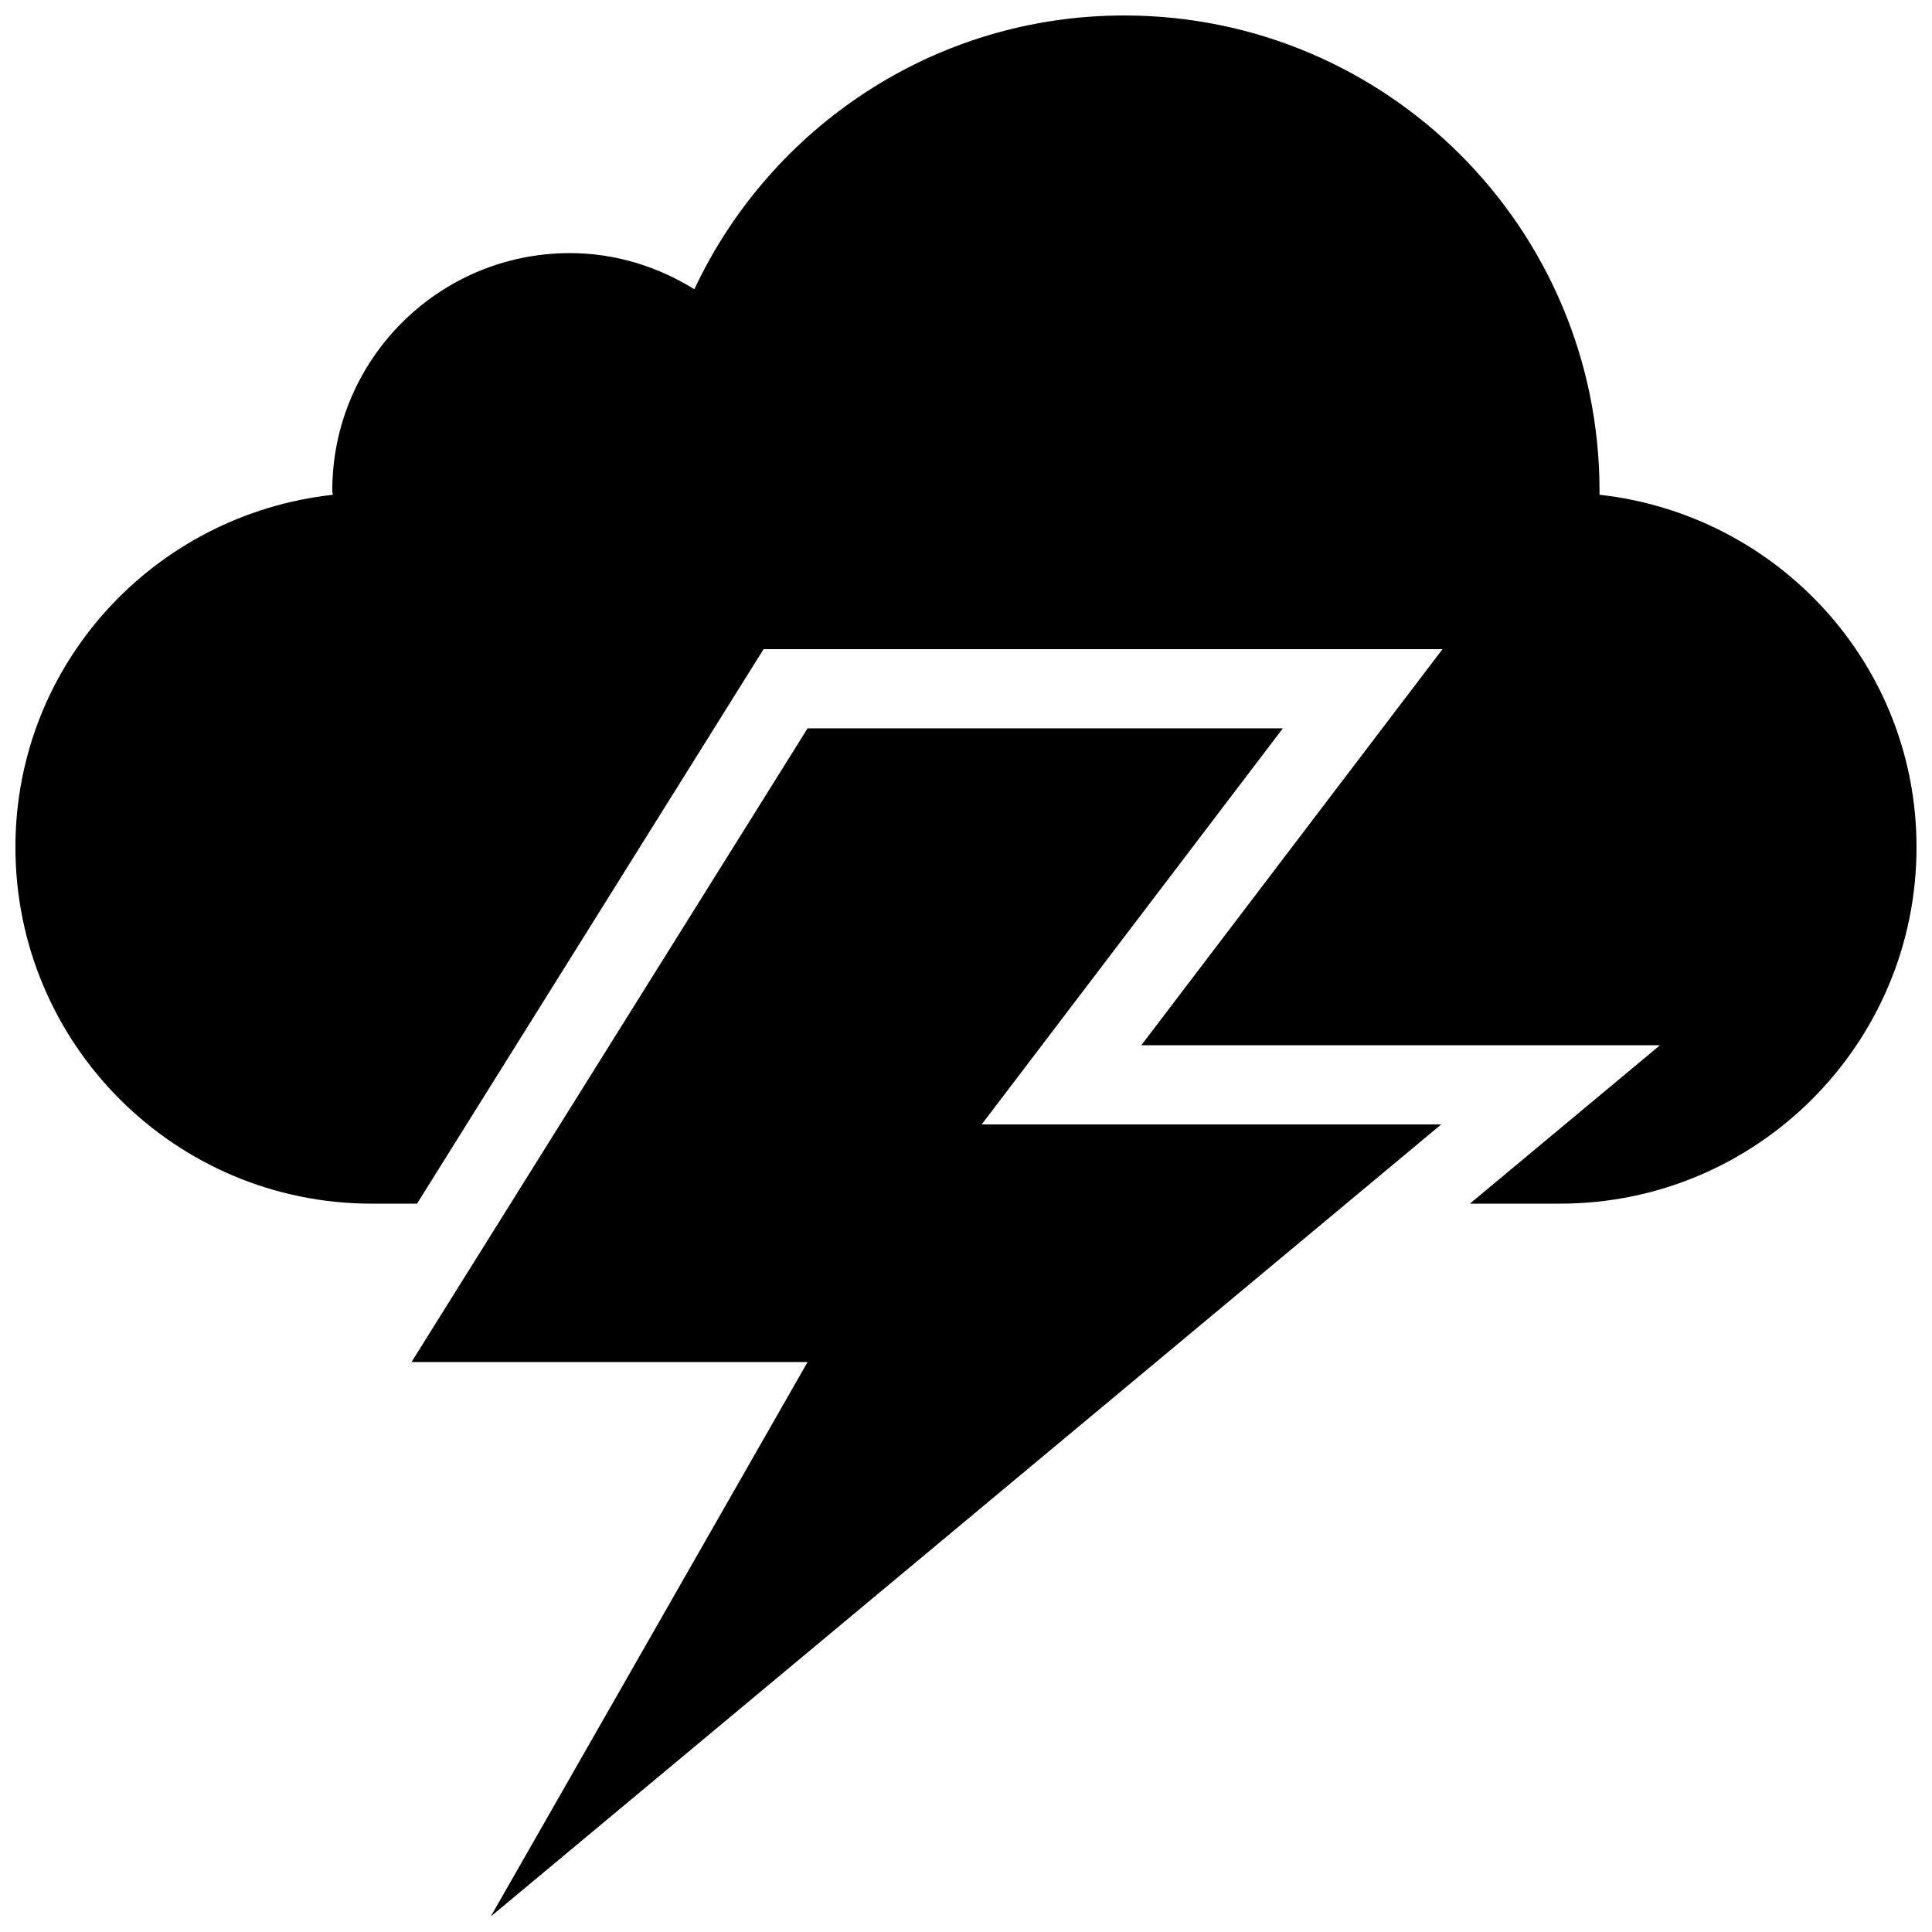
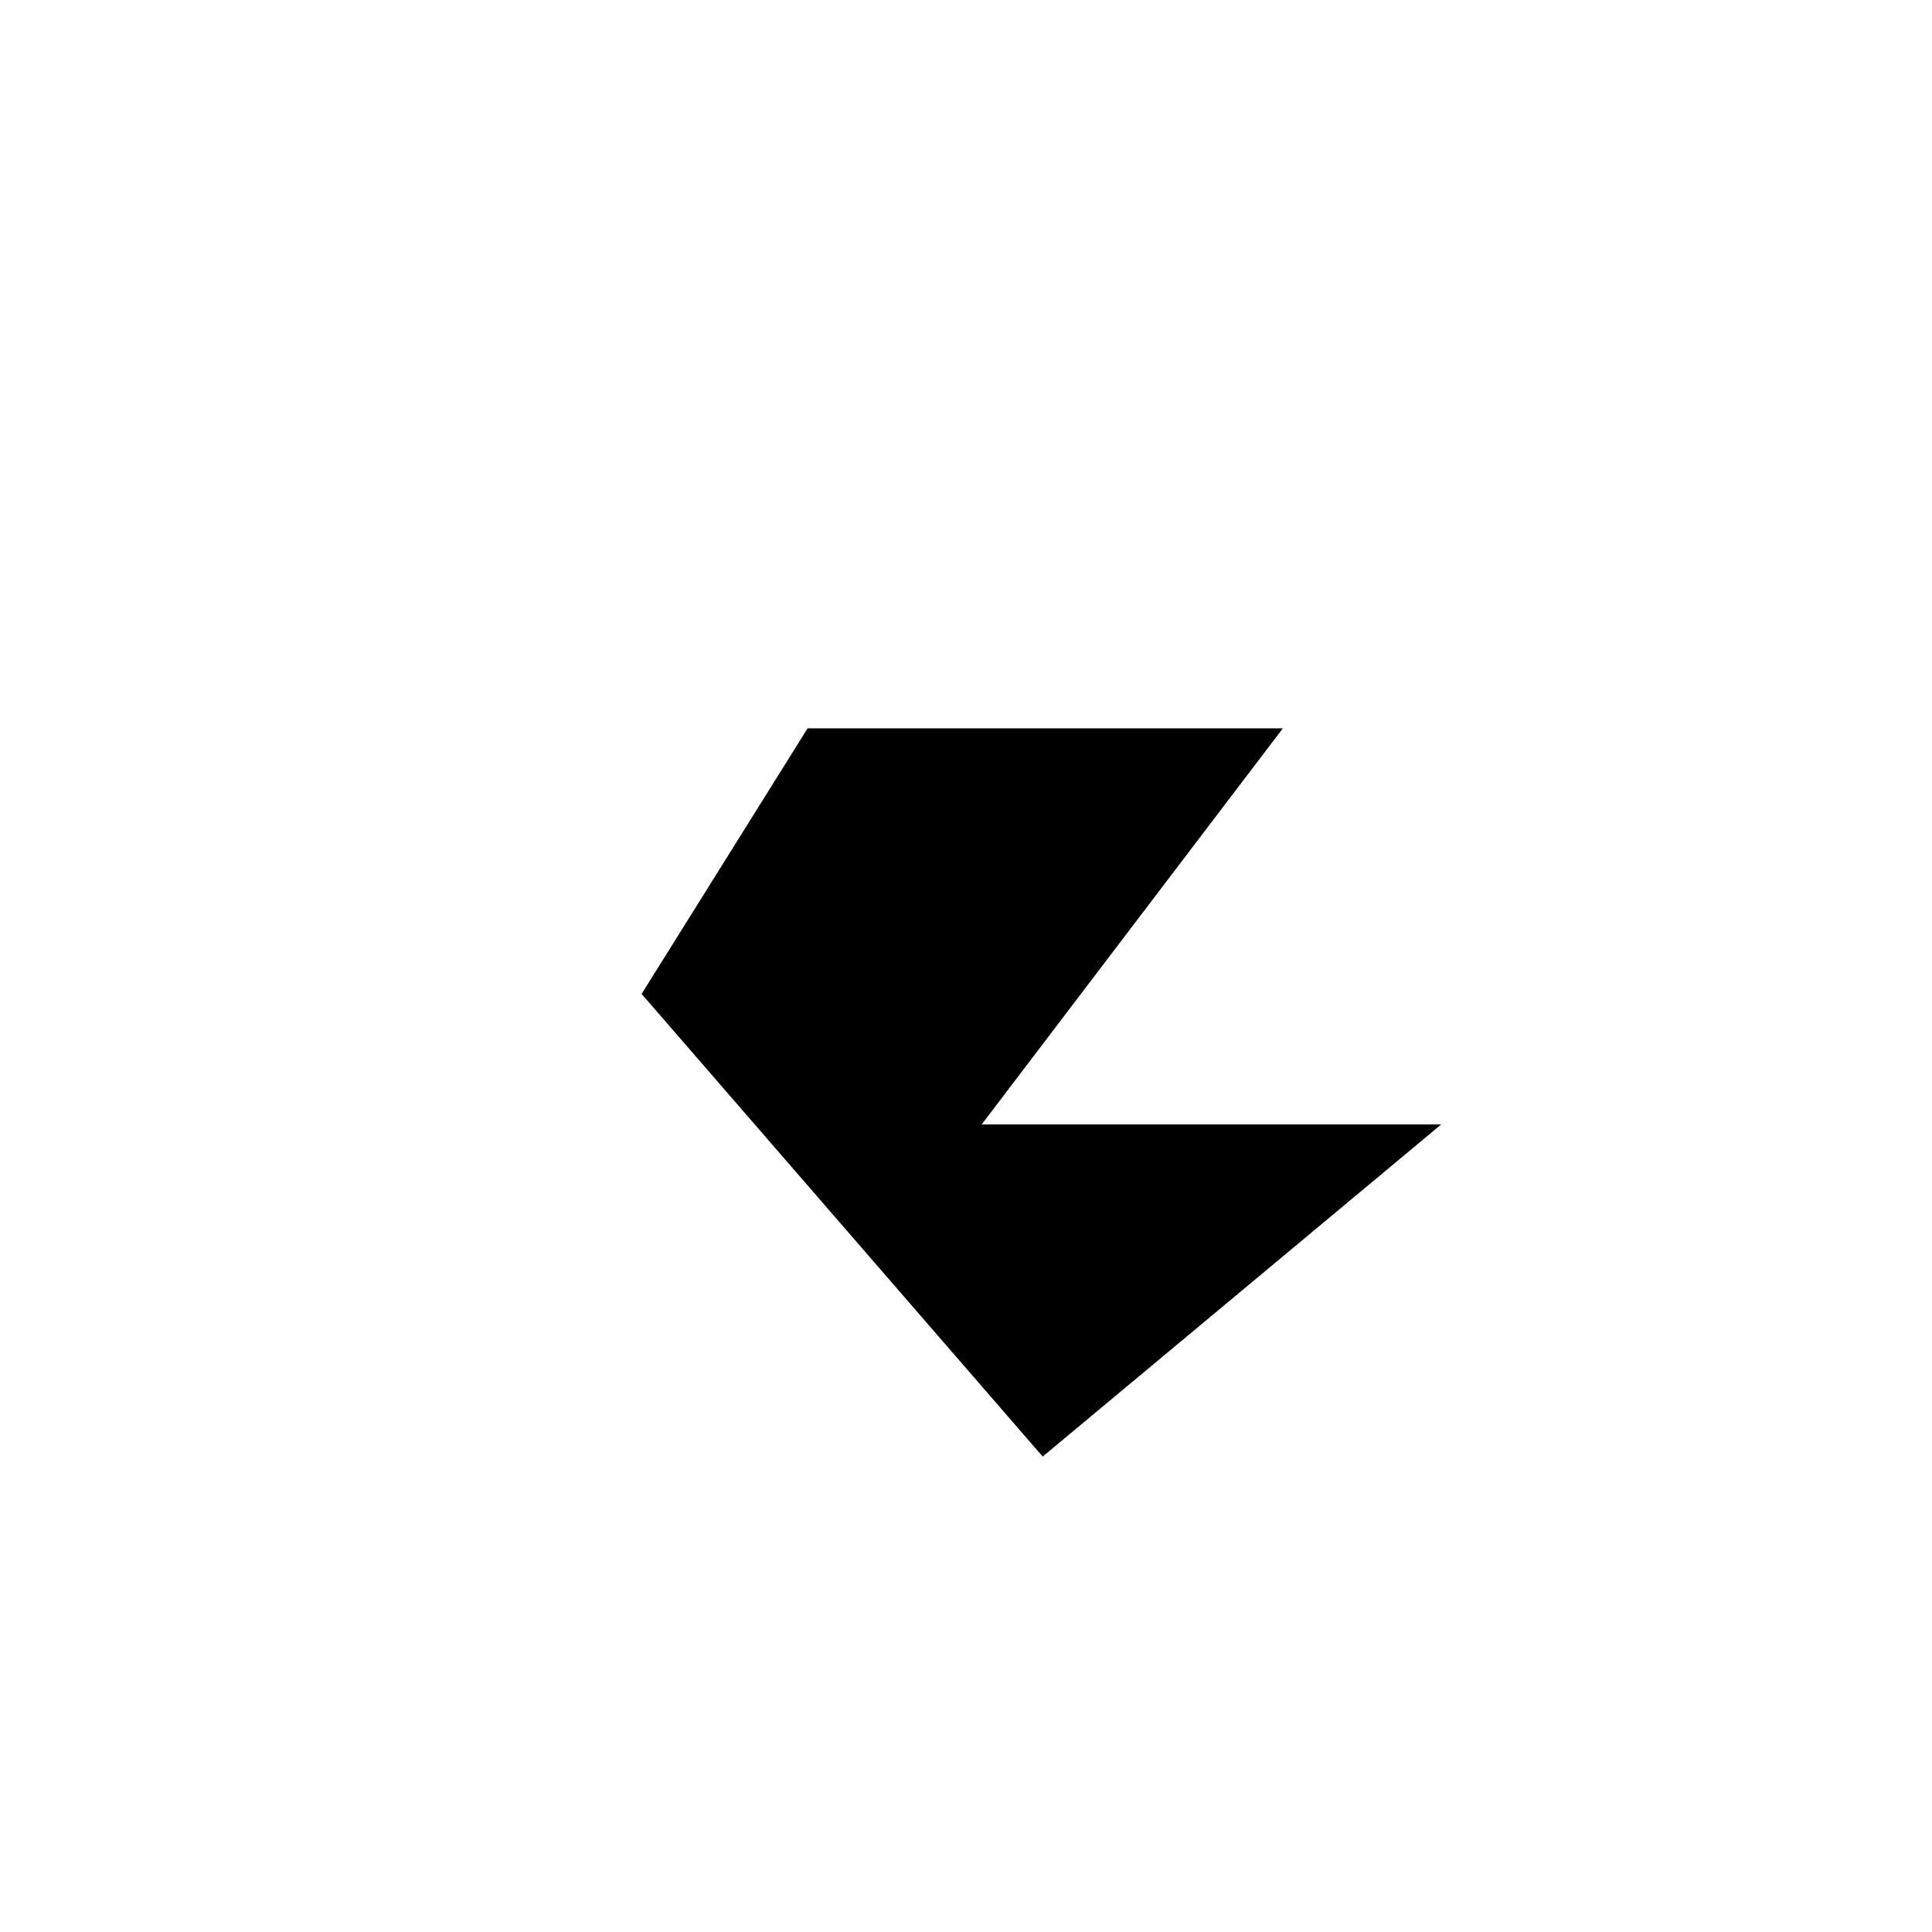
<svg xmlns="http://www.w3.org/2000/svg" width="800px" height="800px" version="1.1" viewBox="144 144 512 512">
  <defs>
    <clipPath id="b">
      <path d="m148.09 148.09h503.81v314.91h-503.81z" />
    </clipPath>
    <clipPath id="a">
-       <path d="m253 337h273v314.9h-273z" />
+       <path d="m253 337h273v314.9z" />
    </clipPath>
  </defs>
  <g>
    <g clip-path="url(#b)">
-       <path d="m567.89 275.12v-1.07c0-69.547-56.383-125.95-125.95-125.95-50.383 0-93.812 29.727-113.93 72.547-9.633-5.961-20.887-9.57-32.977-9.57-34.766 0-62.977 28.191-62.977 62.977 0 0.379 0.125 0.691 0.125 1.07-47.23 5.227-84.094 44.777-84.094 93.395 0 52.164 42.277 94.465 94.465 94.465h11.965l91.84-146.95h179.92l-79.812 104.96h137.46l-50.383 41.984h23.891c52.145 0 94.465-42.301 94.465-94.465 0-48.578-36.84-88.148-84.008-93.395z" />
-     </g>
+       </g>
    <g clip-path="url(#a)">
      <path d="m404.16 441.98 79.809-104.96h-125.95l-104.96 167.93h104.96l-83.969 146.95 226.71-188.93 25.188-20.992z" />
    </g>
  </g>
</svg>